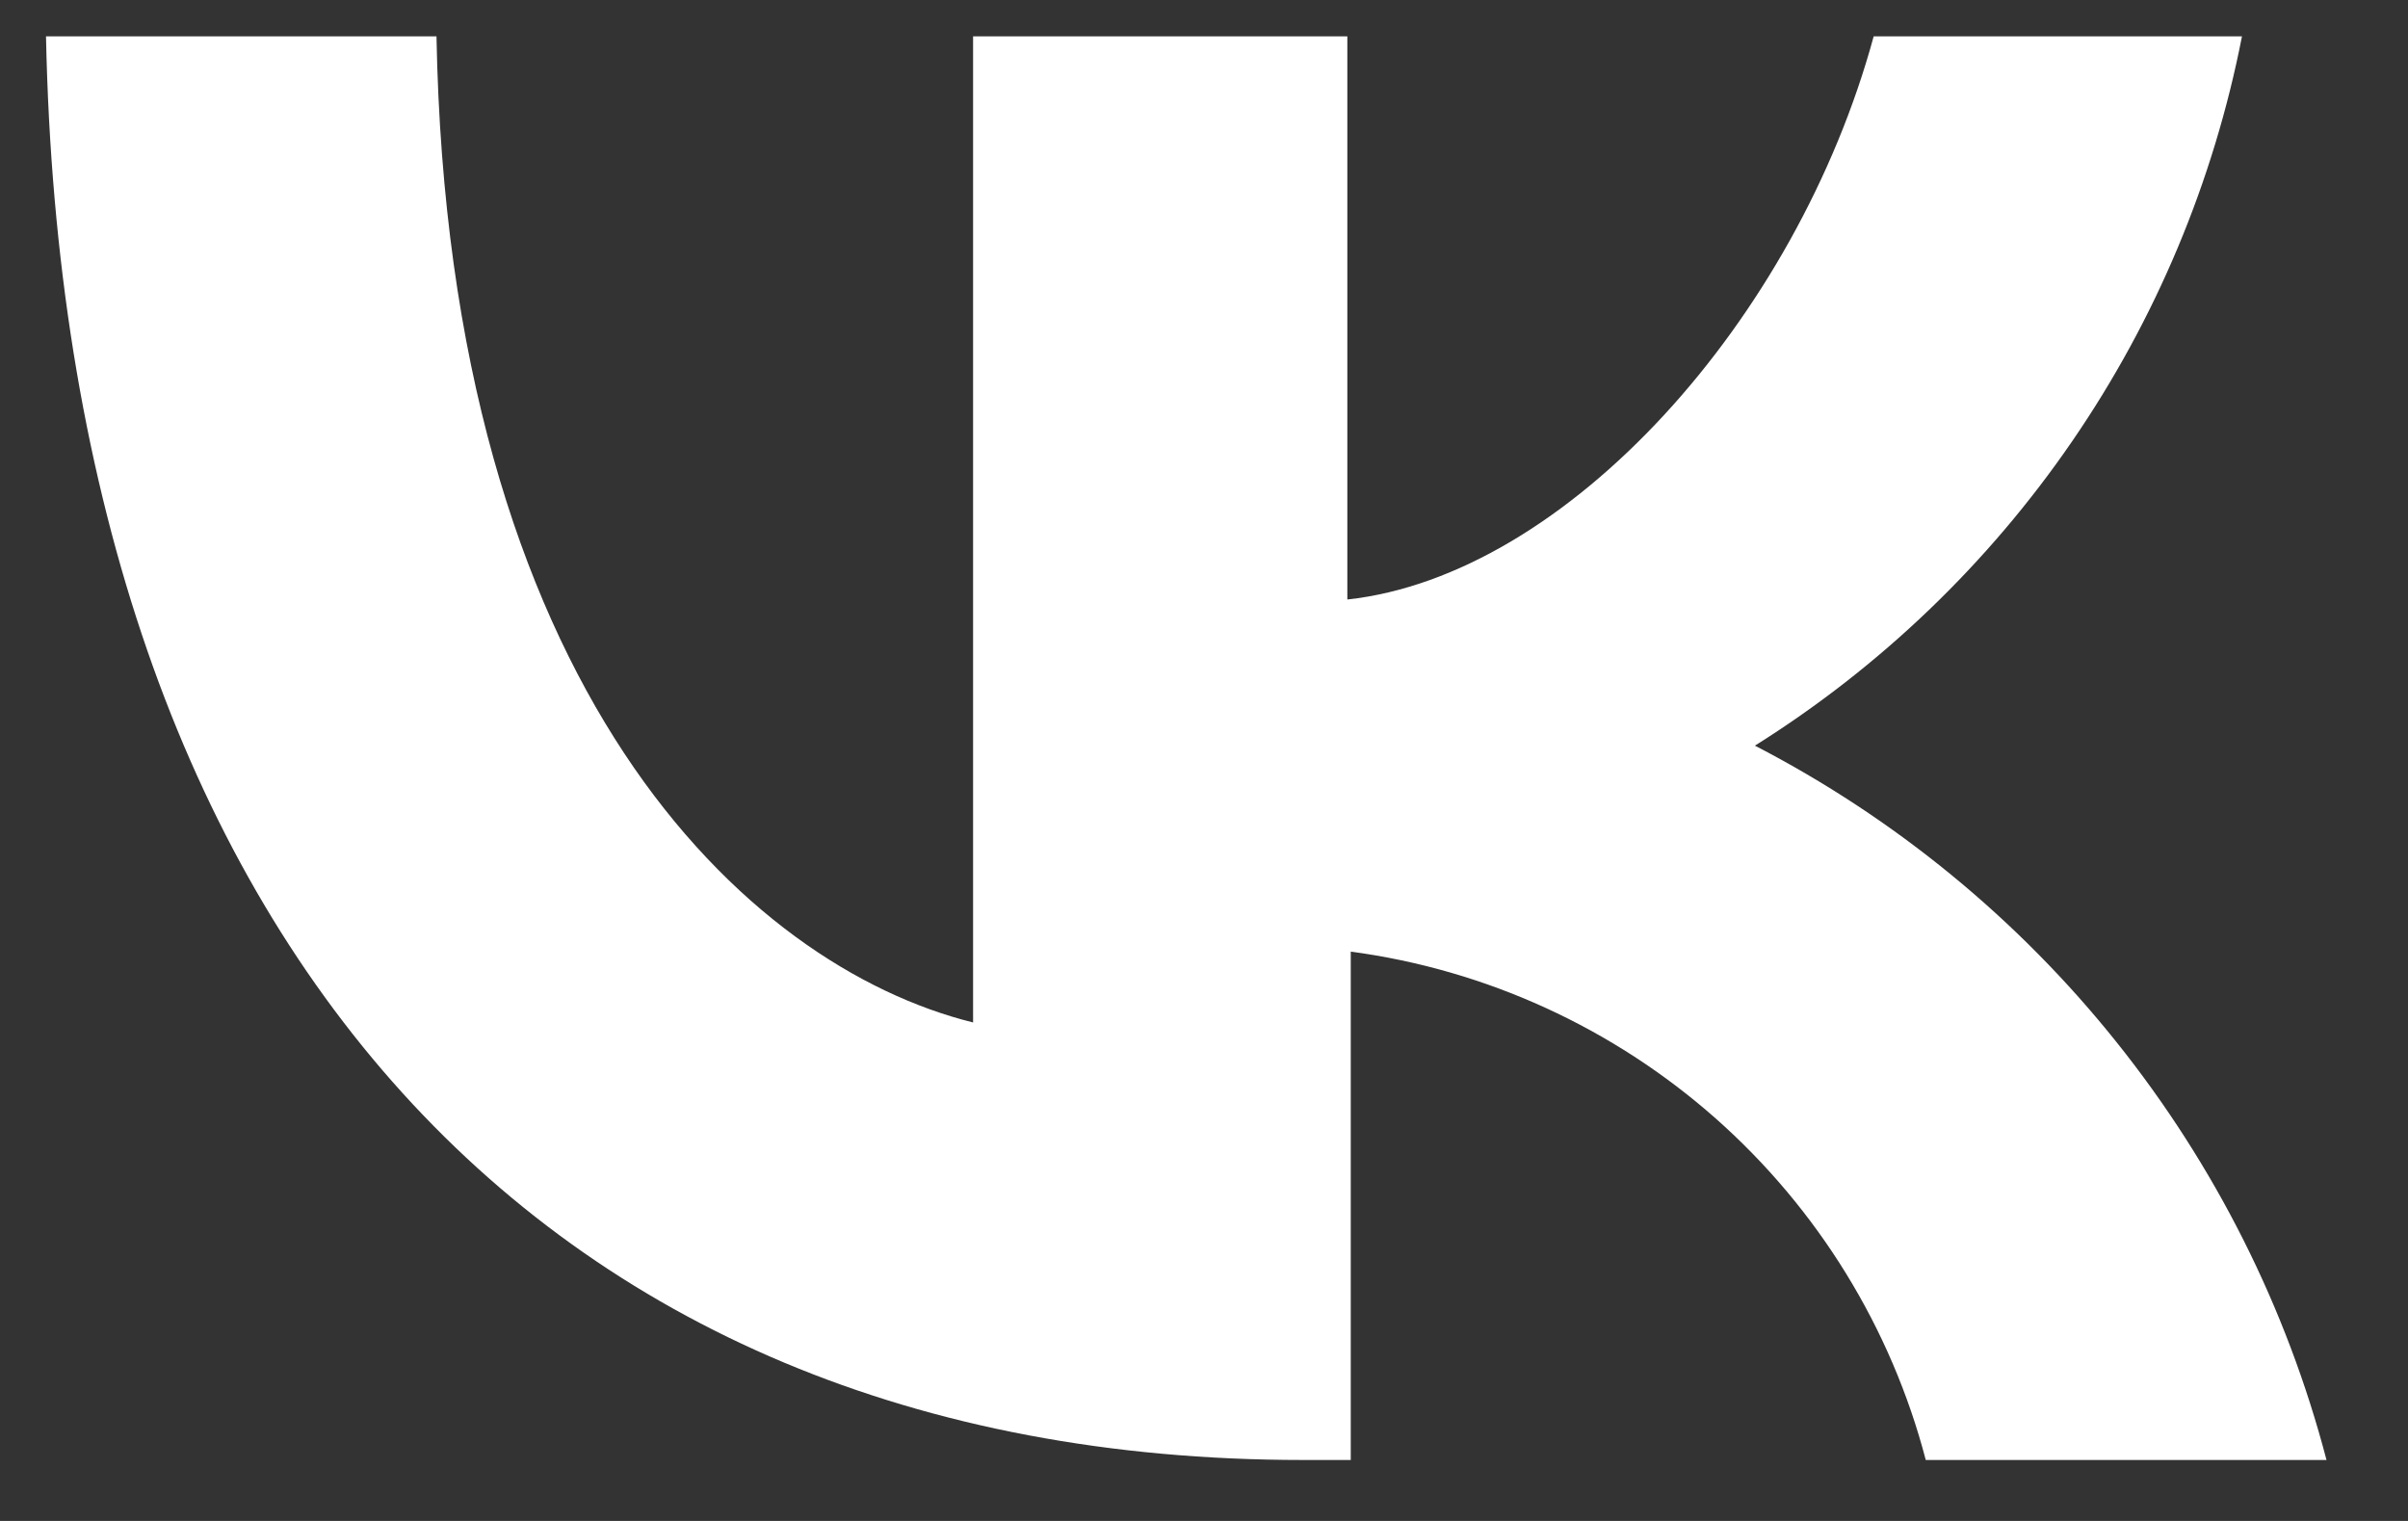
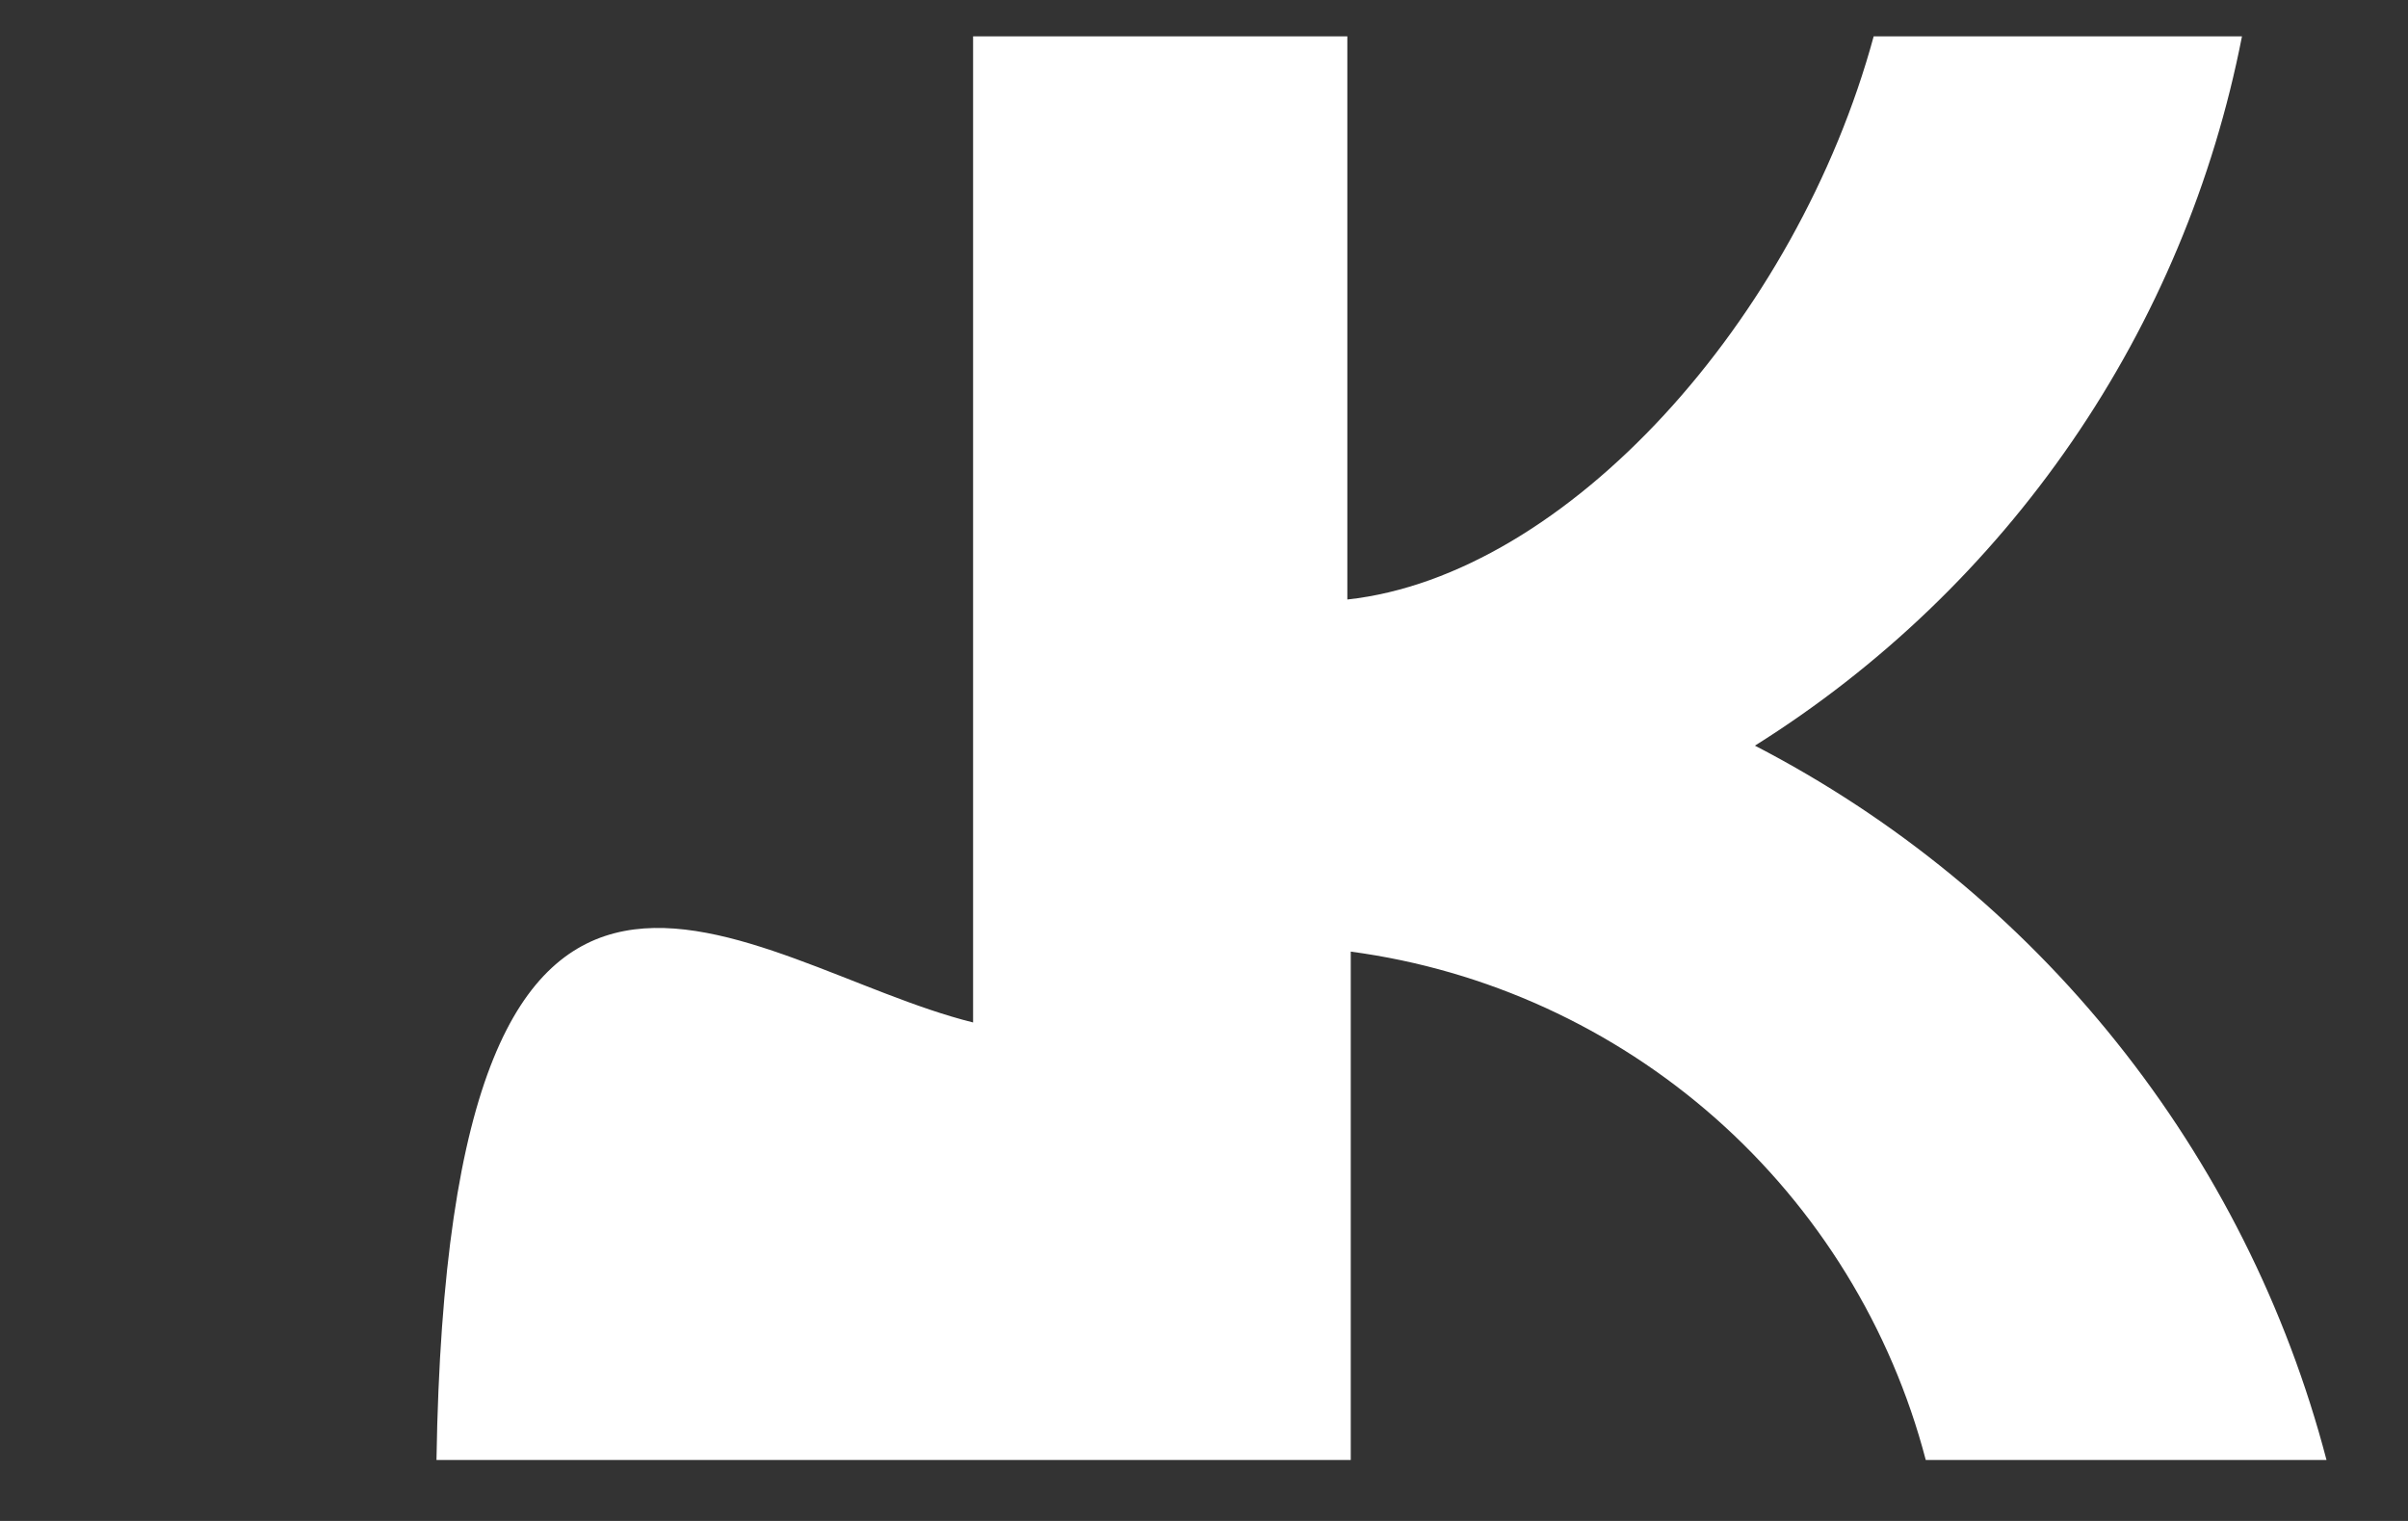
<svg xmlns="http://www.w3.org/2000/svg" width="19" height="12" viewBox="0 0 19 12" fill="none">
  <rect x="0" y="0" width="19" height="12" fill="#333333" stroke="none" />
-   <path d="M10.281 11.519C4.199 11.519 0.505 7.299 0.363 0.287H3.444C3.539 5.438 5.885 7.622 7.678 8.067V0.287H10.631V4.73C12.364 4.541 14.177 2.519 14.784 0.287H17.69C17.466 1.433 17.01 2.521 16.349 3.483C15.688 4.446 14.836 5.263 13.847 5.883C14.951 6.454 15.924 7.251 16.7 8.222C17.477 9.193 18.042 10.316 18.357 11.519H15.195C14.922 10.476 14.344 9.538 13.537 8.824C12.729 8.11 11.727 7.651 10.658 7.508V11.519H10.281Z" fill="white" />
+   <path d="M10.281 11.519H3.444C3.539 5.438 5.885 7.622 7.678 8.067V0.287H10.631V4.73C12.364 4.541 14.177 2.519 14.784 0.287H17.69C17.466 1.433 17.01 2.521 16.349 3.483C15.688 4.446 14.836 5.263 13.847 5.883C14.951 6.454 15.924 7.251 16.7 8.222C17.477 9.193 18.042 10.316 18.357 11.519H15.195C14.922 10.476 14.344 9.538 13.537 8.824C12.729 8.11 11.727 7.651 10.658 7.508V11.519H10.281Z" fill="white" />
</svg>